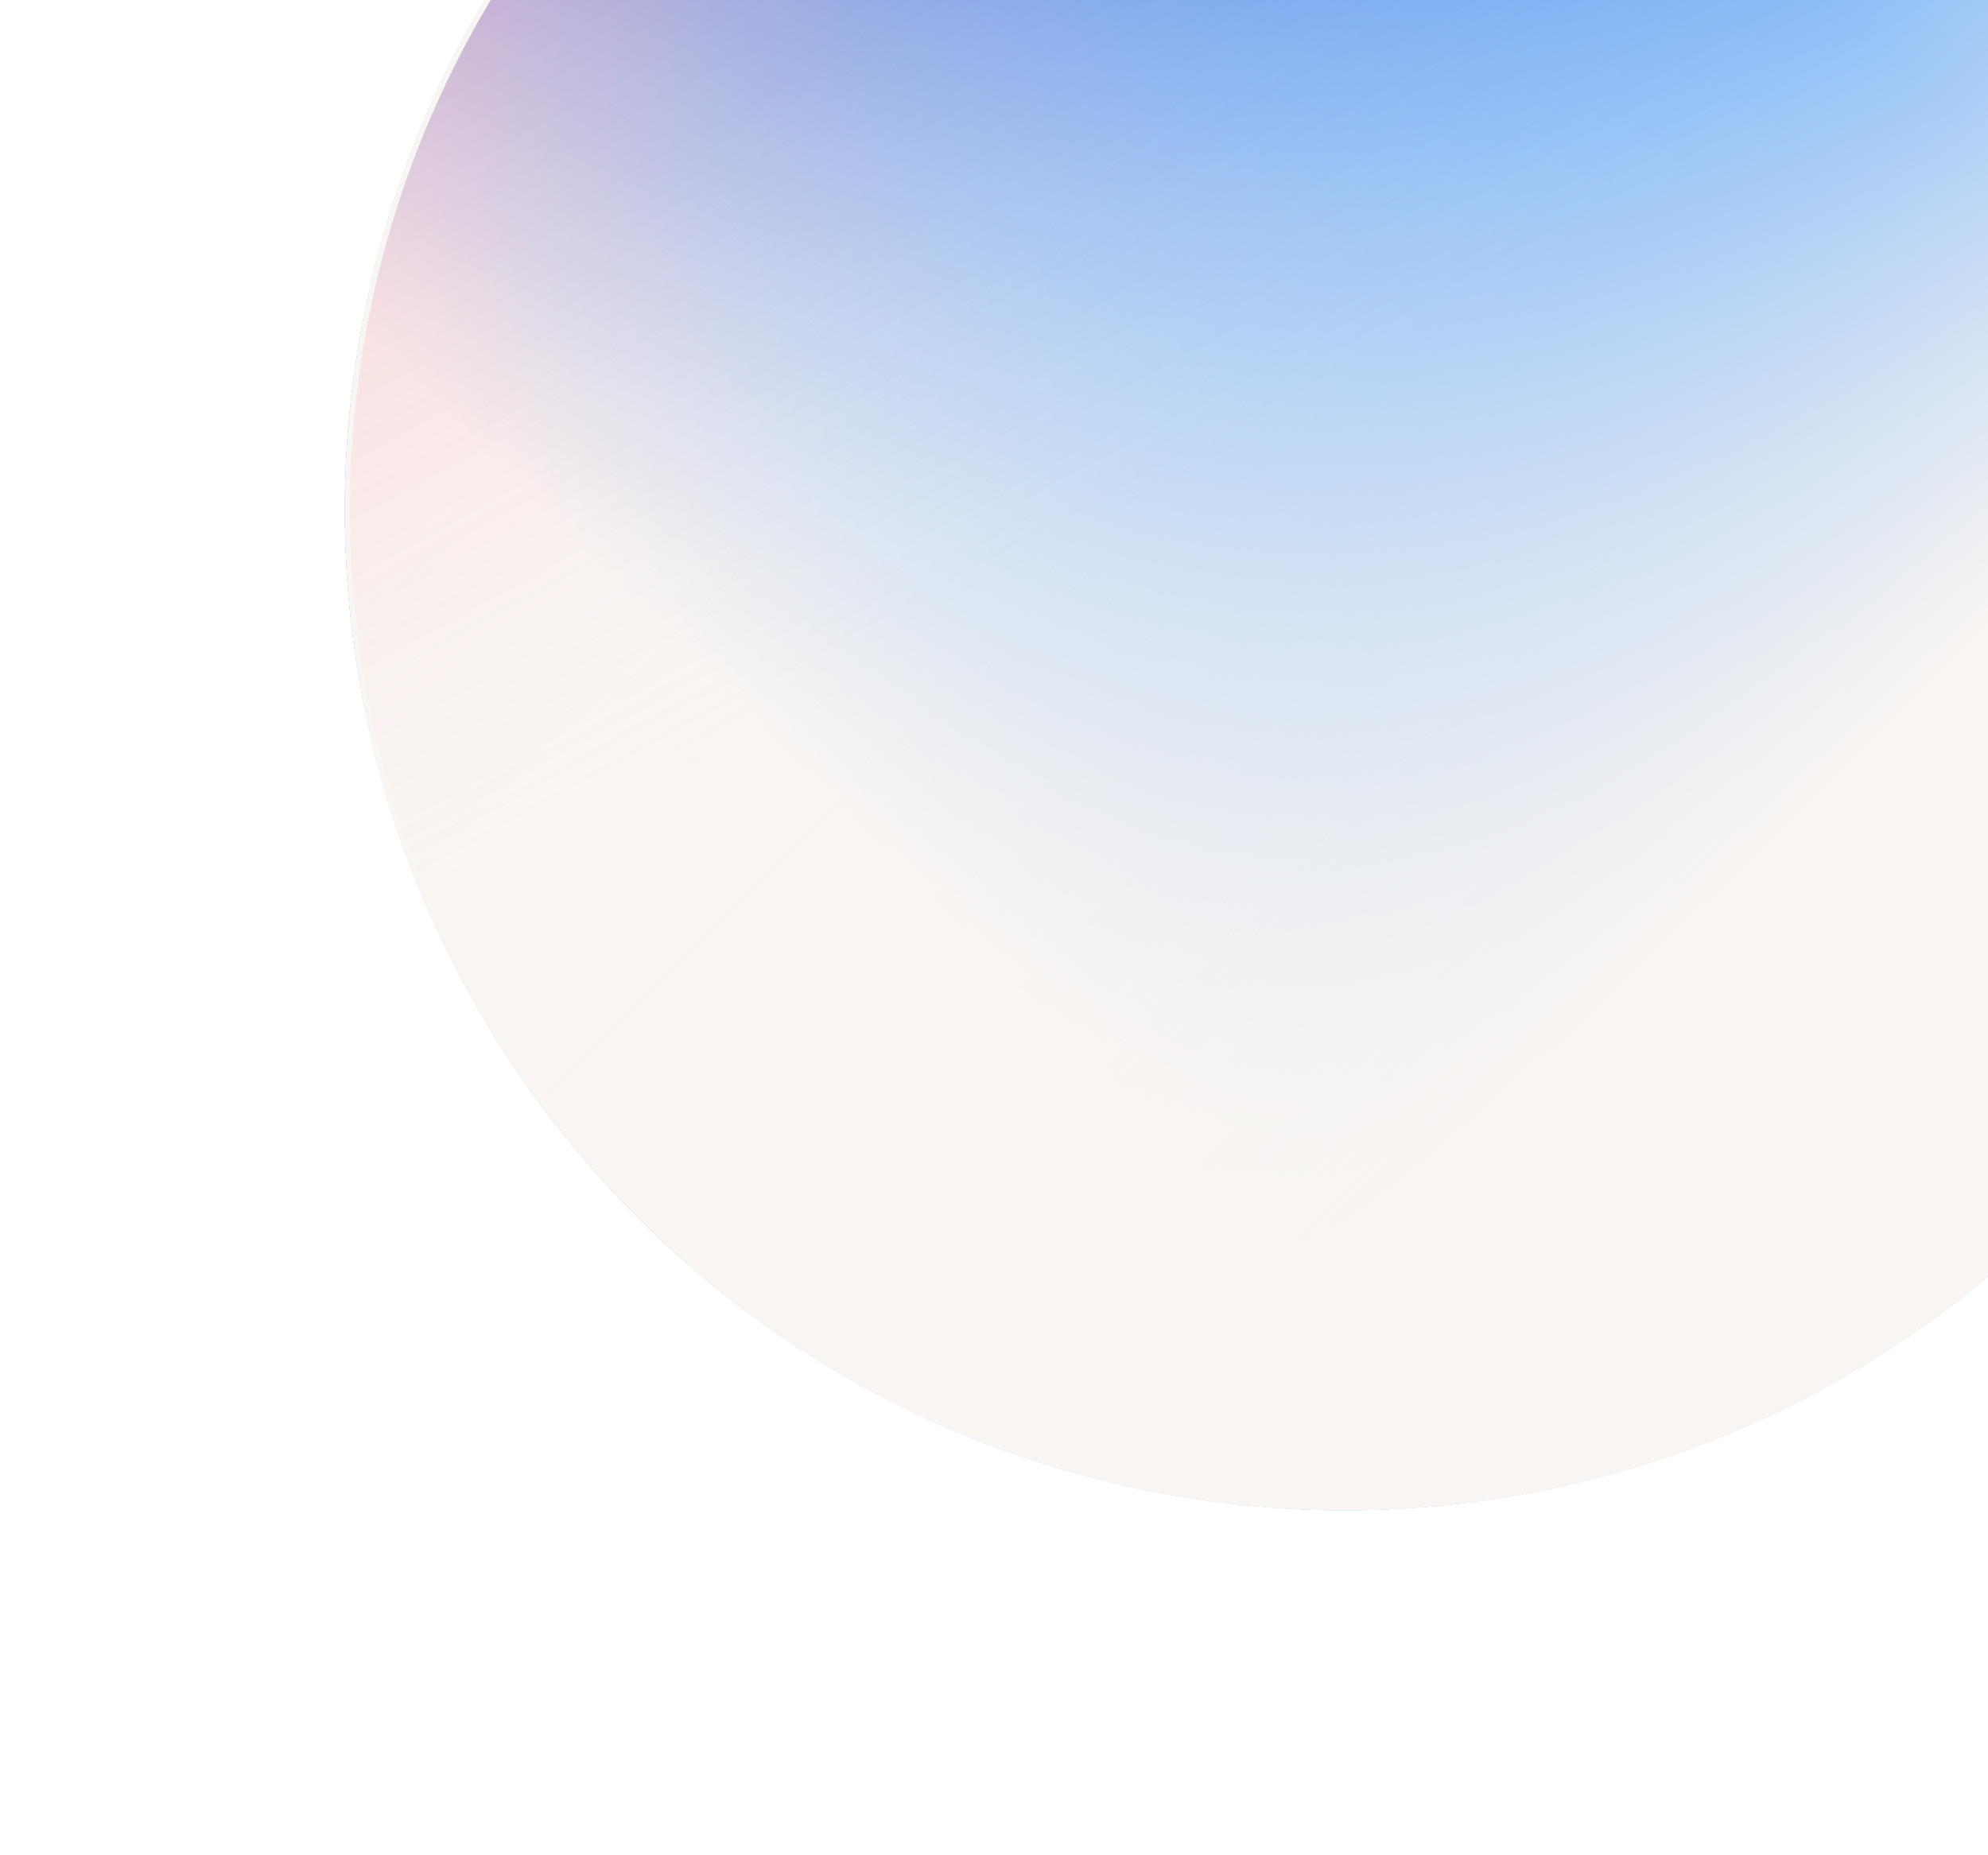
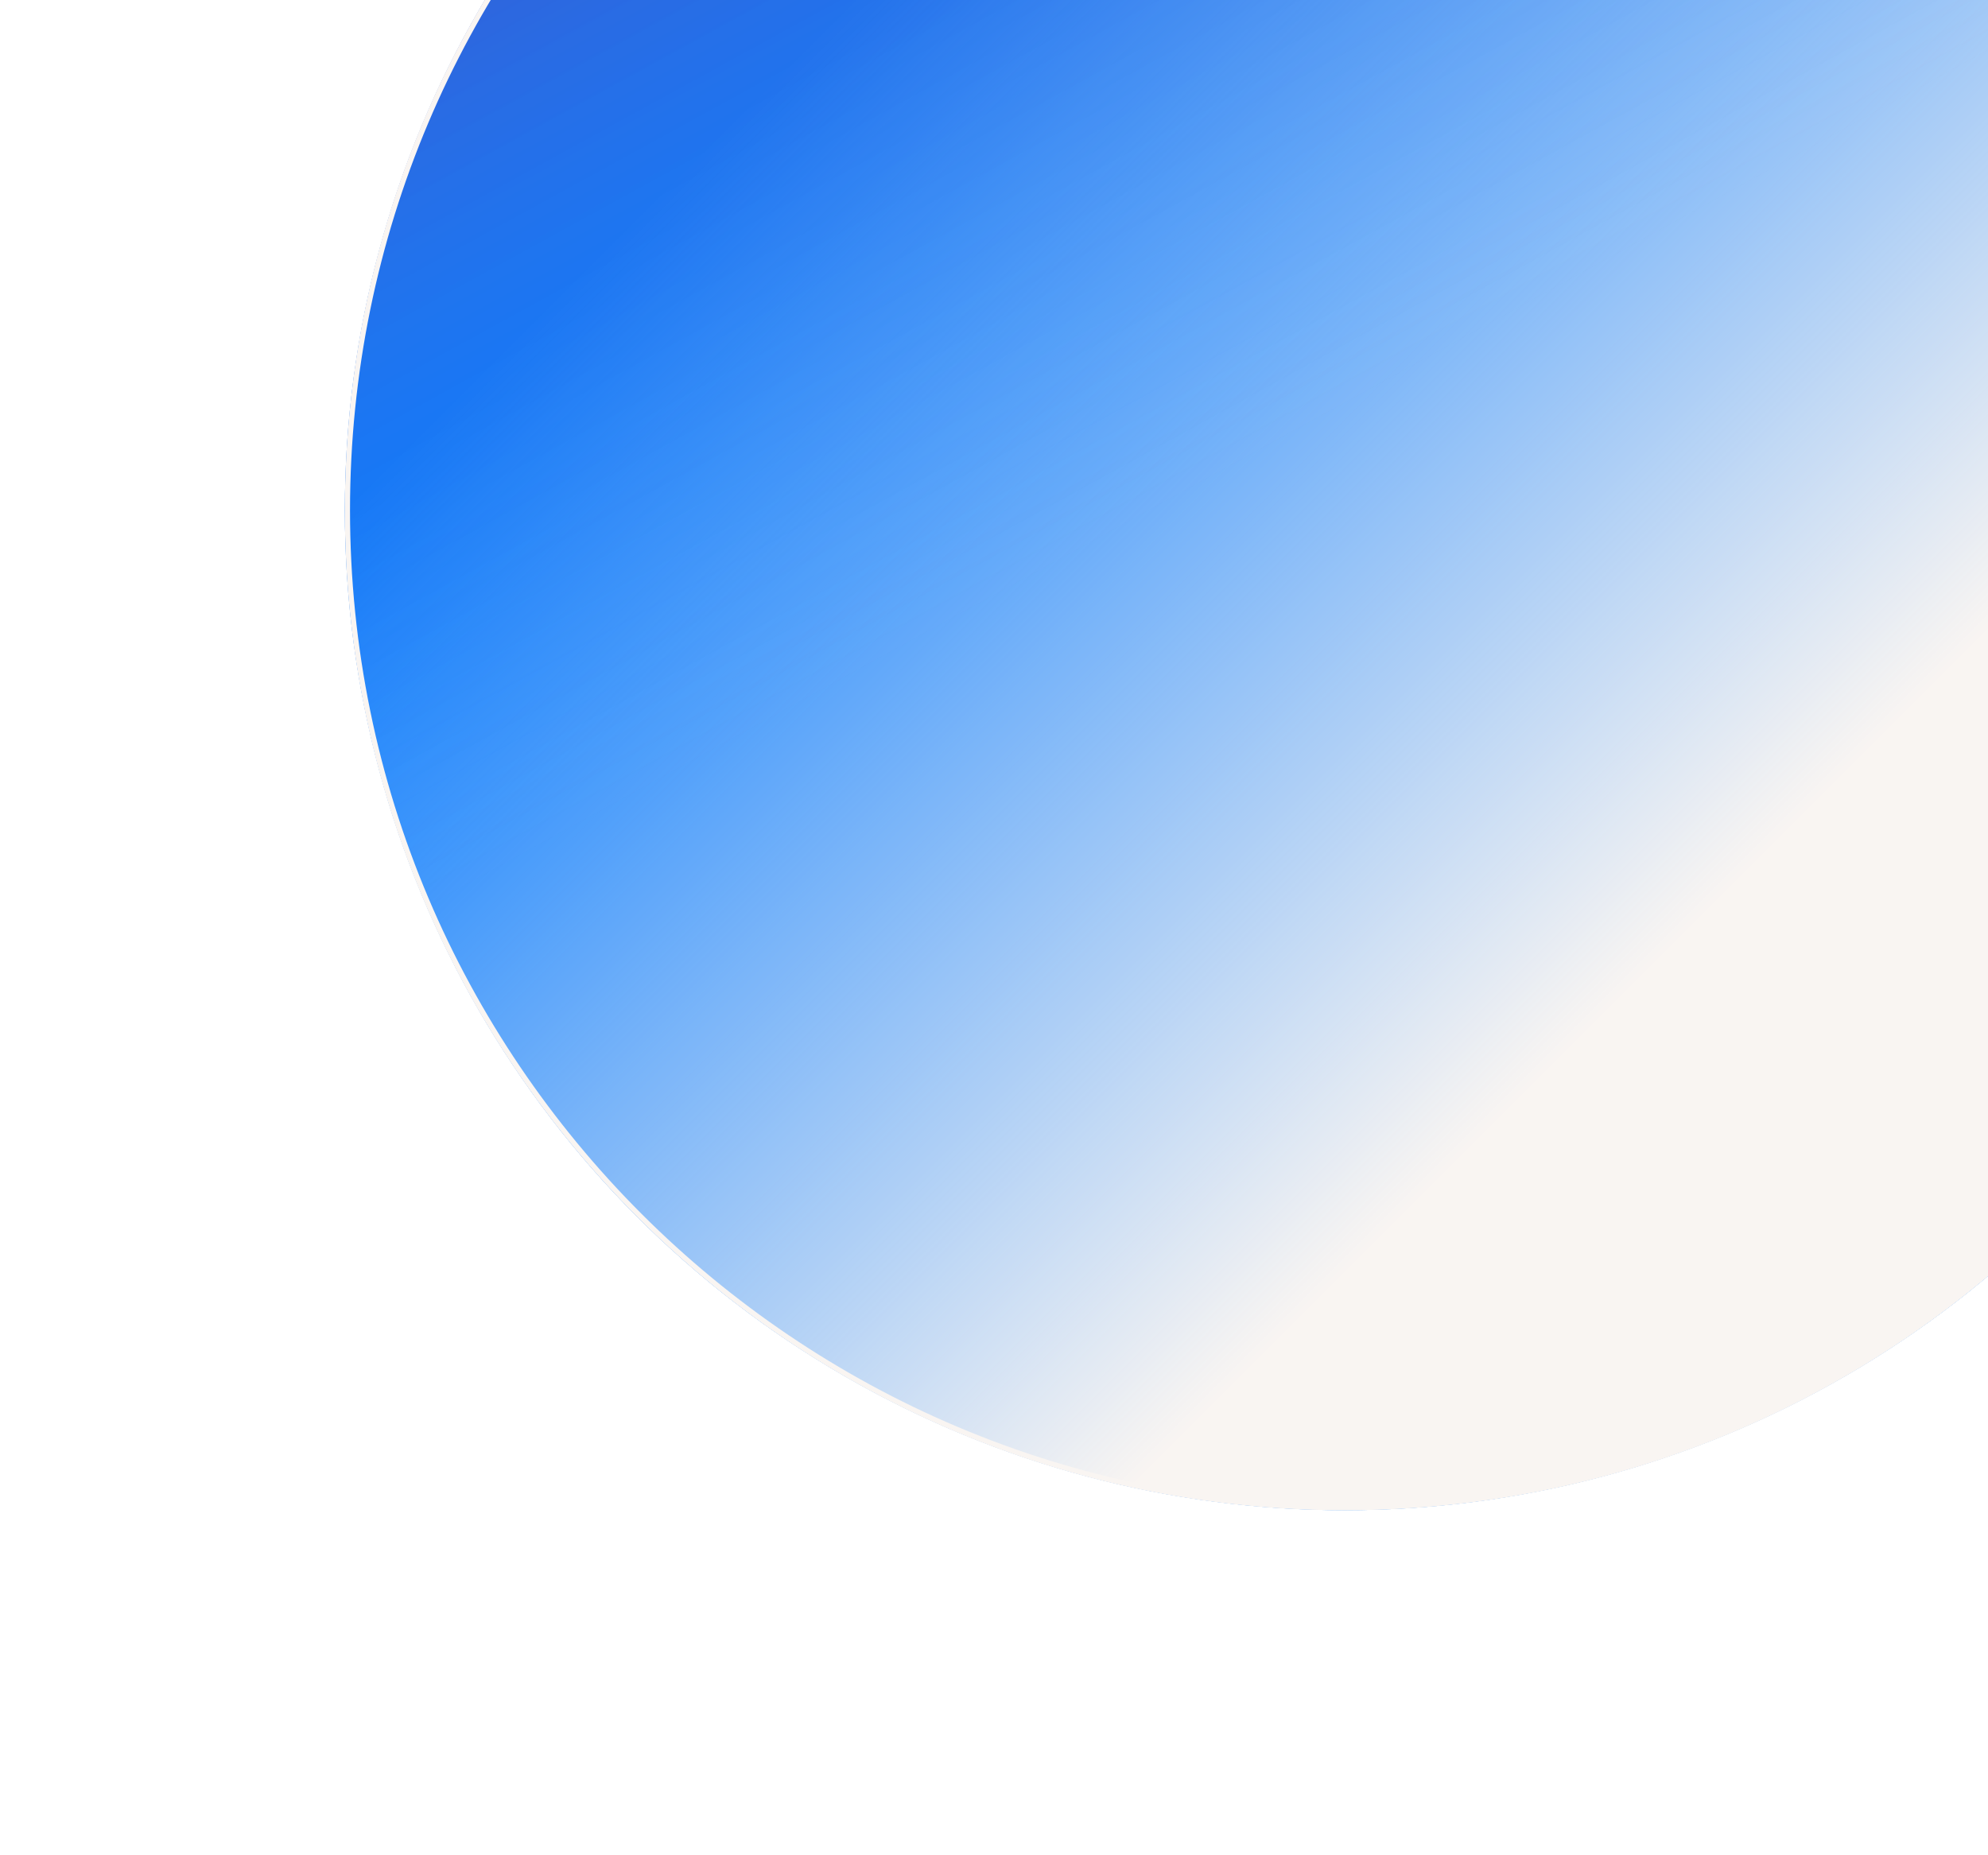
<svg xmlns="http://www.w3.org/2000/svg" width="1153" height="1076" viewBox="0 0 1153 1076" fill="none">
  <g filter="url(#filter0_f_8_898)">
    <ellipse cx="780" cy="296" rx="580" ry="580" transform="rotate(180 780 296)" fill="#0077FF" />
-     <ellipse cx="780" cy="296" rx="580" ry="580" transform="rotate(180 780 296)" fill="url(#paint0_linear_8_898)" />
    <ellipse cx="780" cy="296" rx="580" ry="580" transform="rotate(180 780 296)" fill="url(#paint1_linear_8_898)" />
    <ellipse cx="780" cy="296" rx="580" ry="580" transform="rotate(180 780 296)" fill="url(#paint2_linear_8_898)" fill-opacity="0.2" />
    <path d="M201.5 296C201.5 -23.497 460.503 -282.5 780 -282.5C1099.5 -282.5 1358.5 -23.497 1358.5 296C1358.5 615.497 1099.5 874.5 780 874.5C460.503 874.5 201.5 615.497 201.5 296Z" stroke="#F9F5F2" stroke-width="3" />
  </g>
  <defs>
    <filter id="filter0_f_8_898" x="0" y="-484" width="1560" height="1560" filterUnits="userSpaceOnUse" color-interpolation-filters="sRGB">
      <feFlood flood-opacity="0" result="BackgroundImageFix" />
      <feBlend mode="normal" in="SourceGraphic" in2="BackgroundImageFix" result="shape" />
      <feGaussianBlur stdDeviation="100" result="effect1_foregroundBlur_8_898" />
    </filter>
    <linearGradient id="paint0_linear_8_898" x1="723.068" y1="-227.067" x2="200" y2="296" gradientUnits="userSpaceOnUse">
      <stop stop-color="#F9F5F2" />
      <stop offset="1" stop-color="#F9F5F2" stop-opacity="0" />
    </linearGradient>
    <linearGradient id="paint1_linear_8_898" x1="847.607" y1="-215.248" x2="1360" y2="297.144" gradientUnits="userSpaceOnUse">
      <stop stop-color="#F9F5F2" />
      <stop offset="1" stop-color="#F9F5F2" stop-opacity="0" />
    </linearGradient>
    <linearGradient id="paint2_linear_8_898" x1="872.515" y1="876" x2="630.552" y2="434.773" gradientUnits="userSpaceOnUse">
      <stop stop-color="#FF0030" />
      <stop offset="1" stop-color="#F9F5F2" stop-opacity="0" />
    </linearGradient>
  </defs>
</svg>